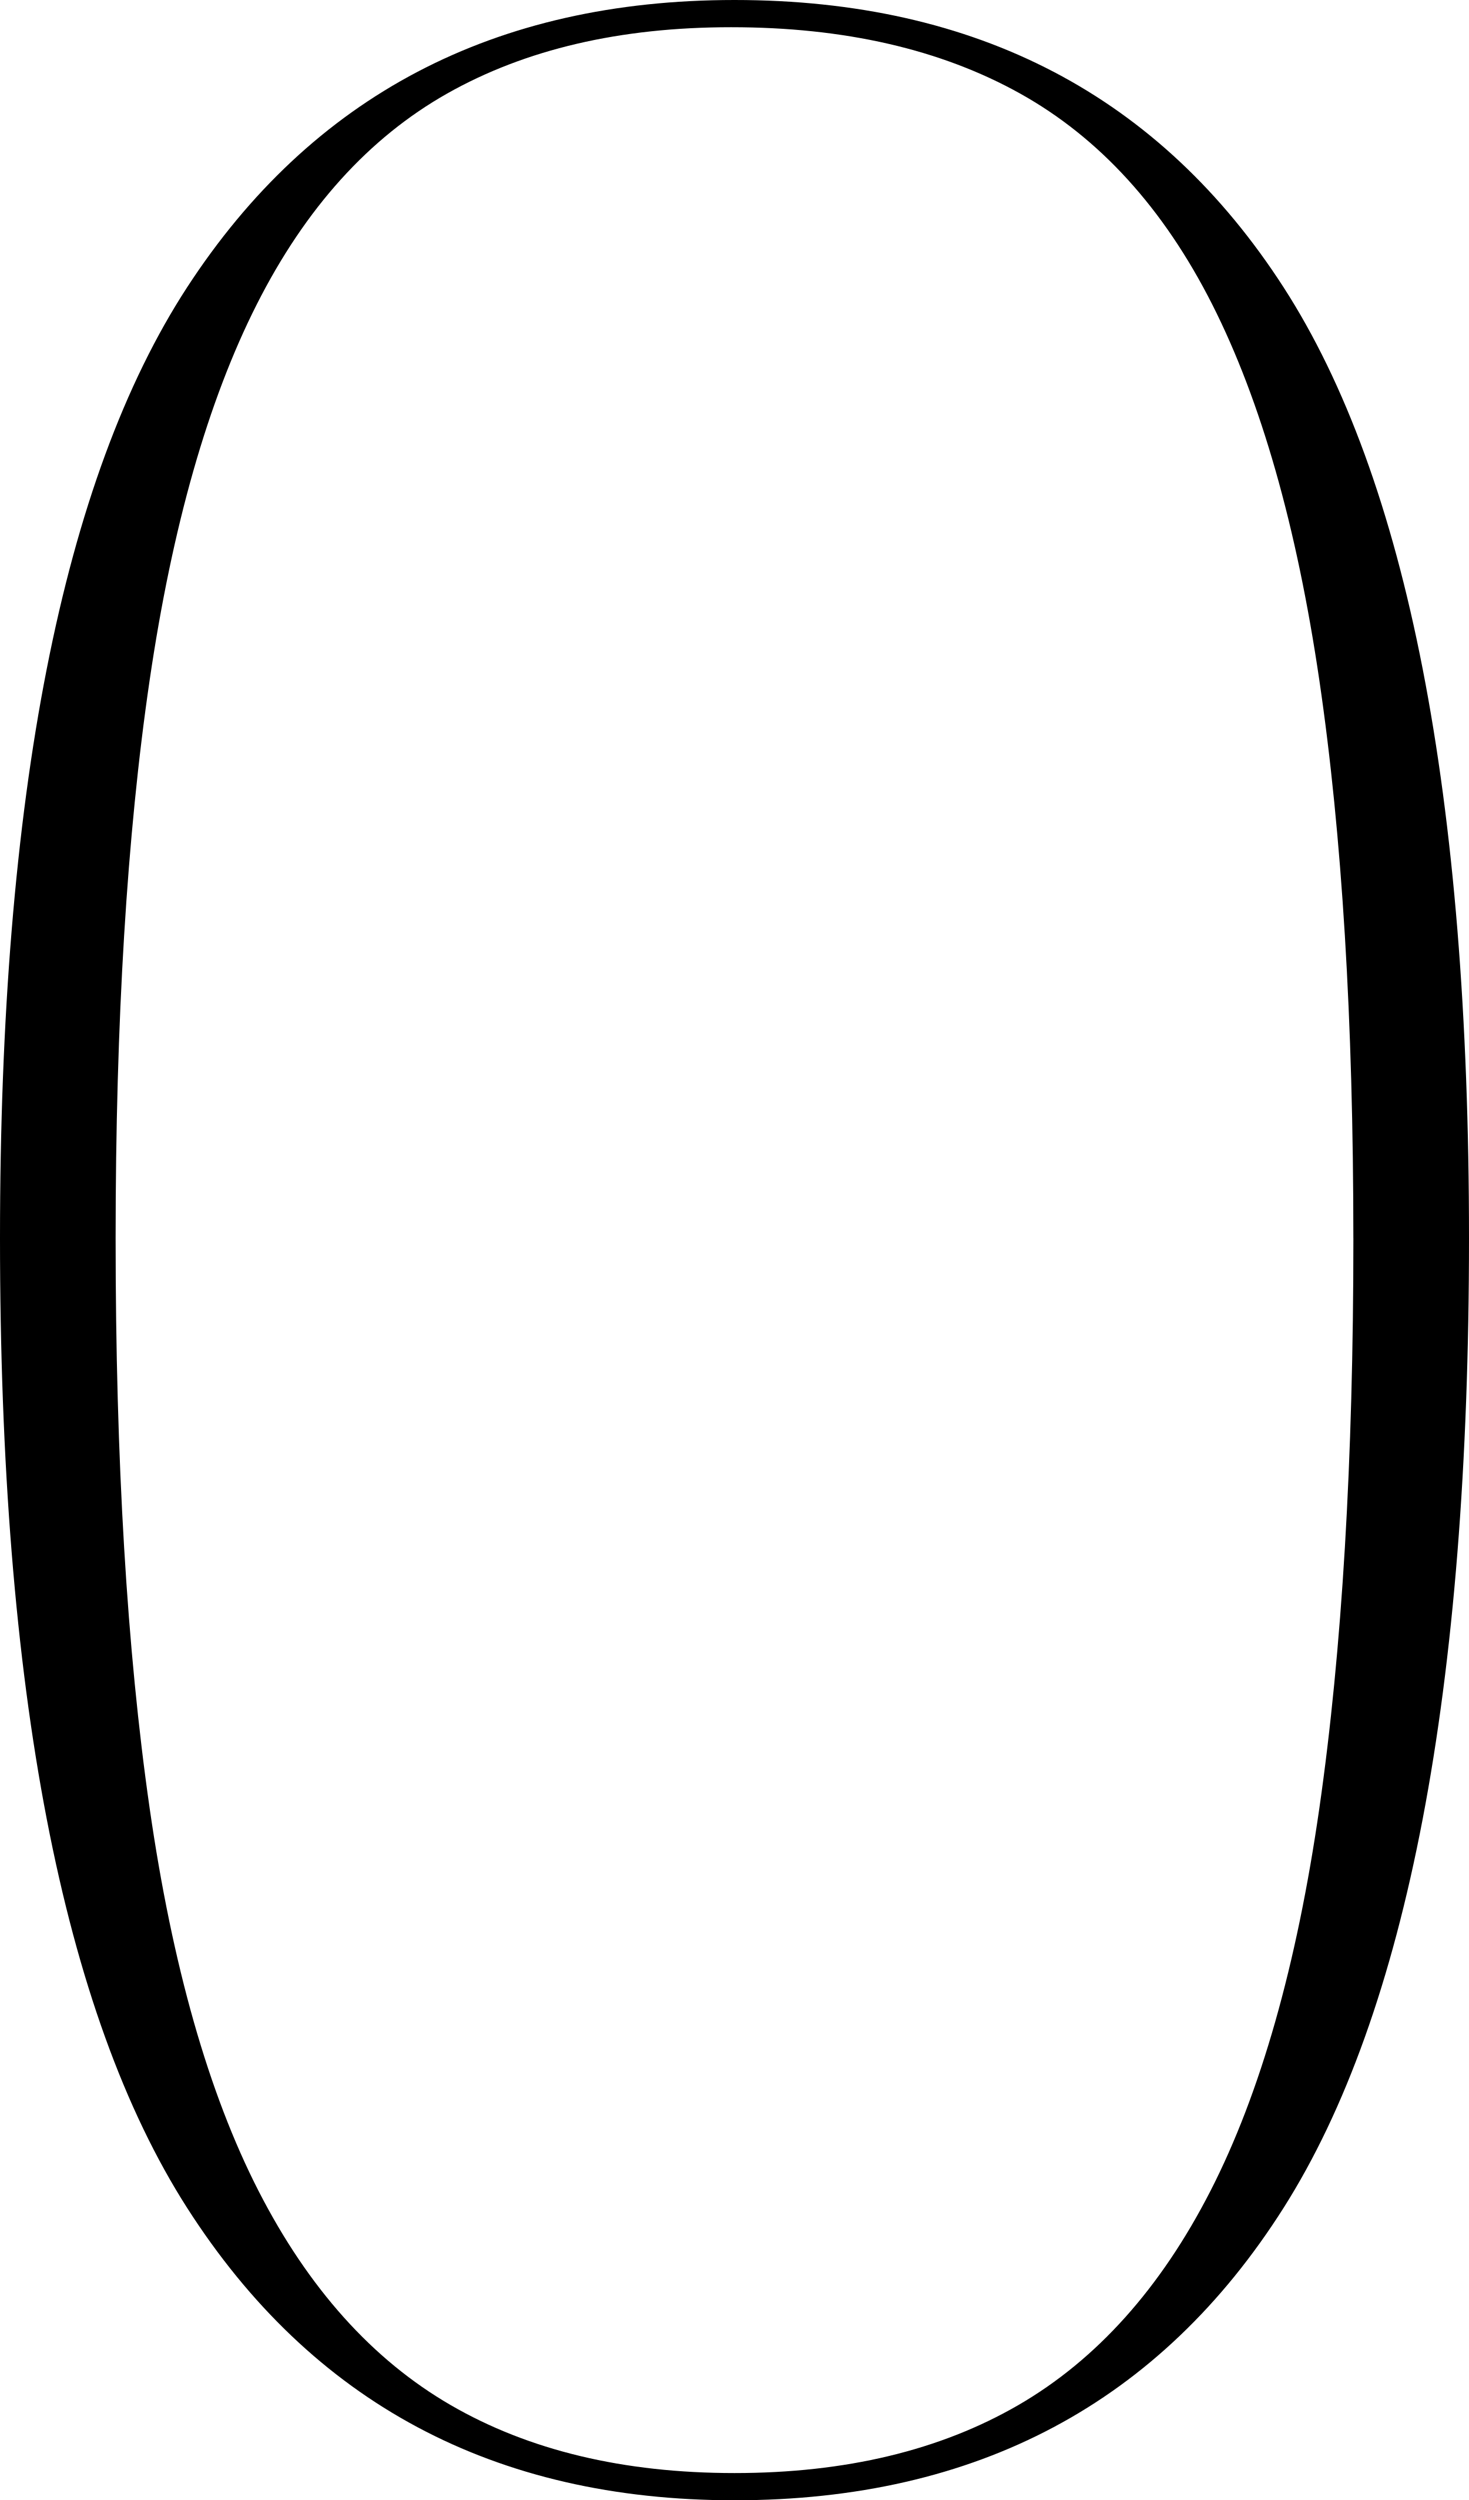
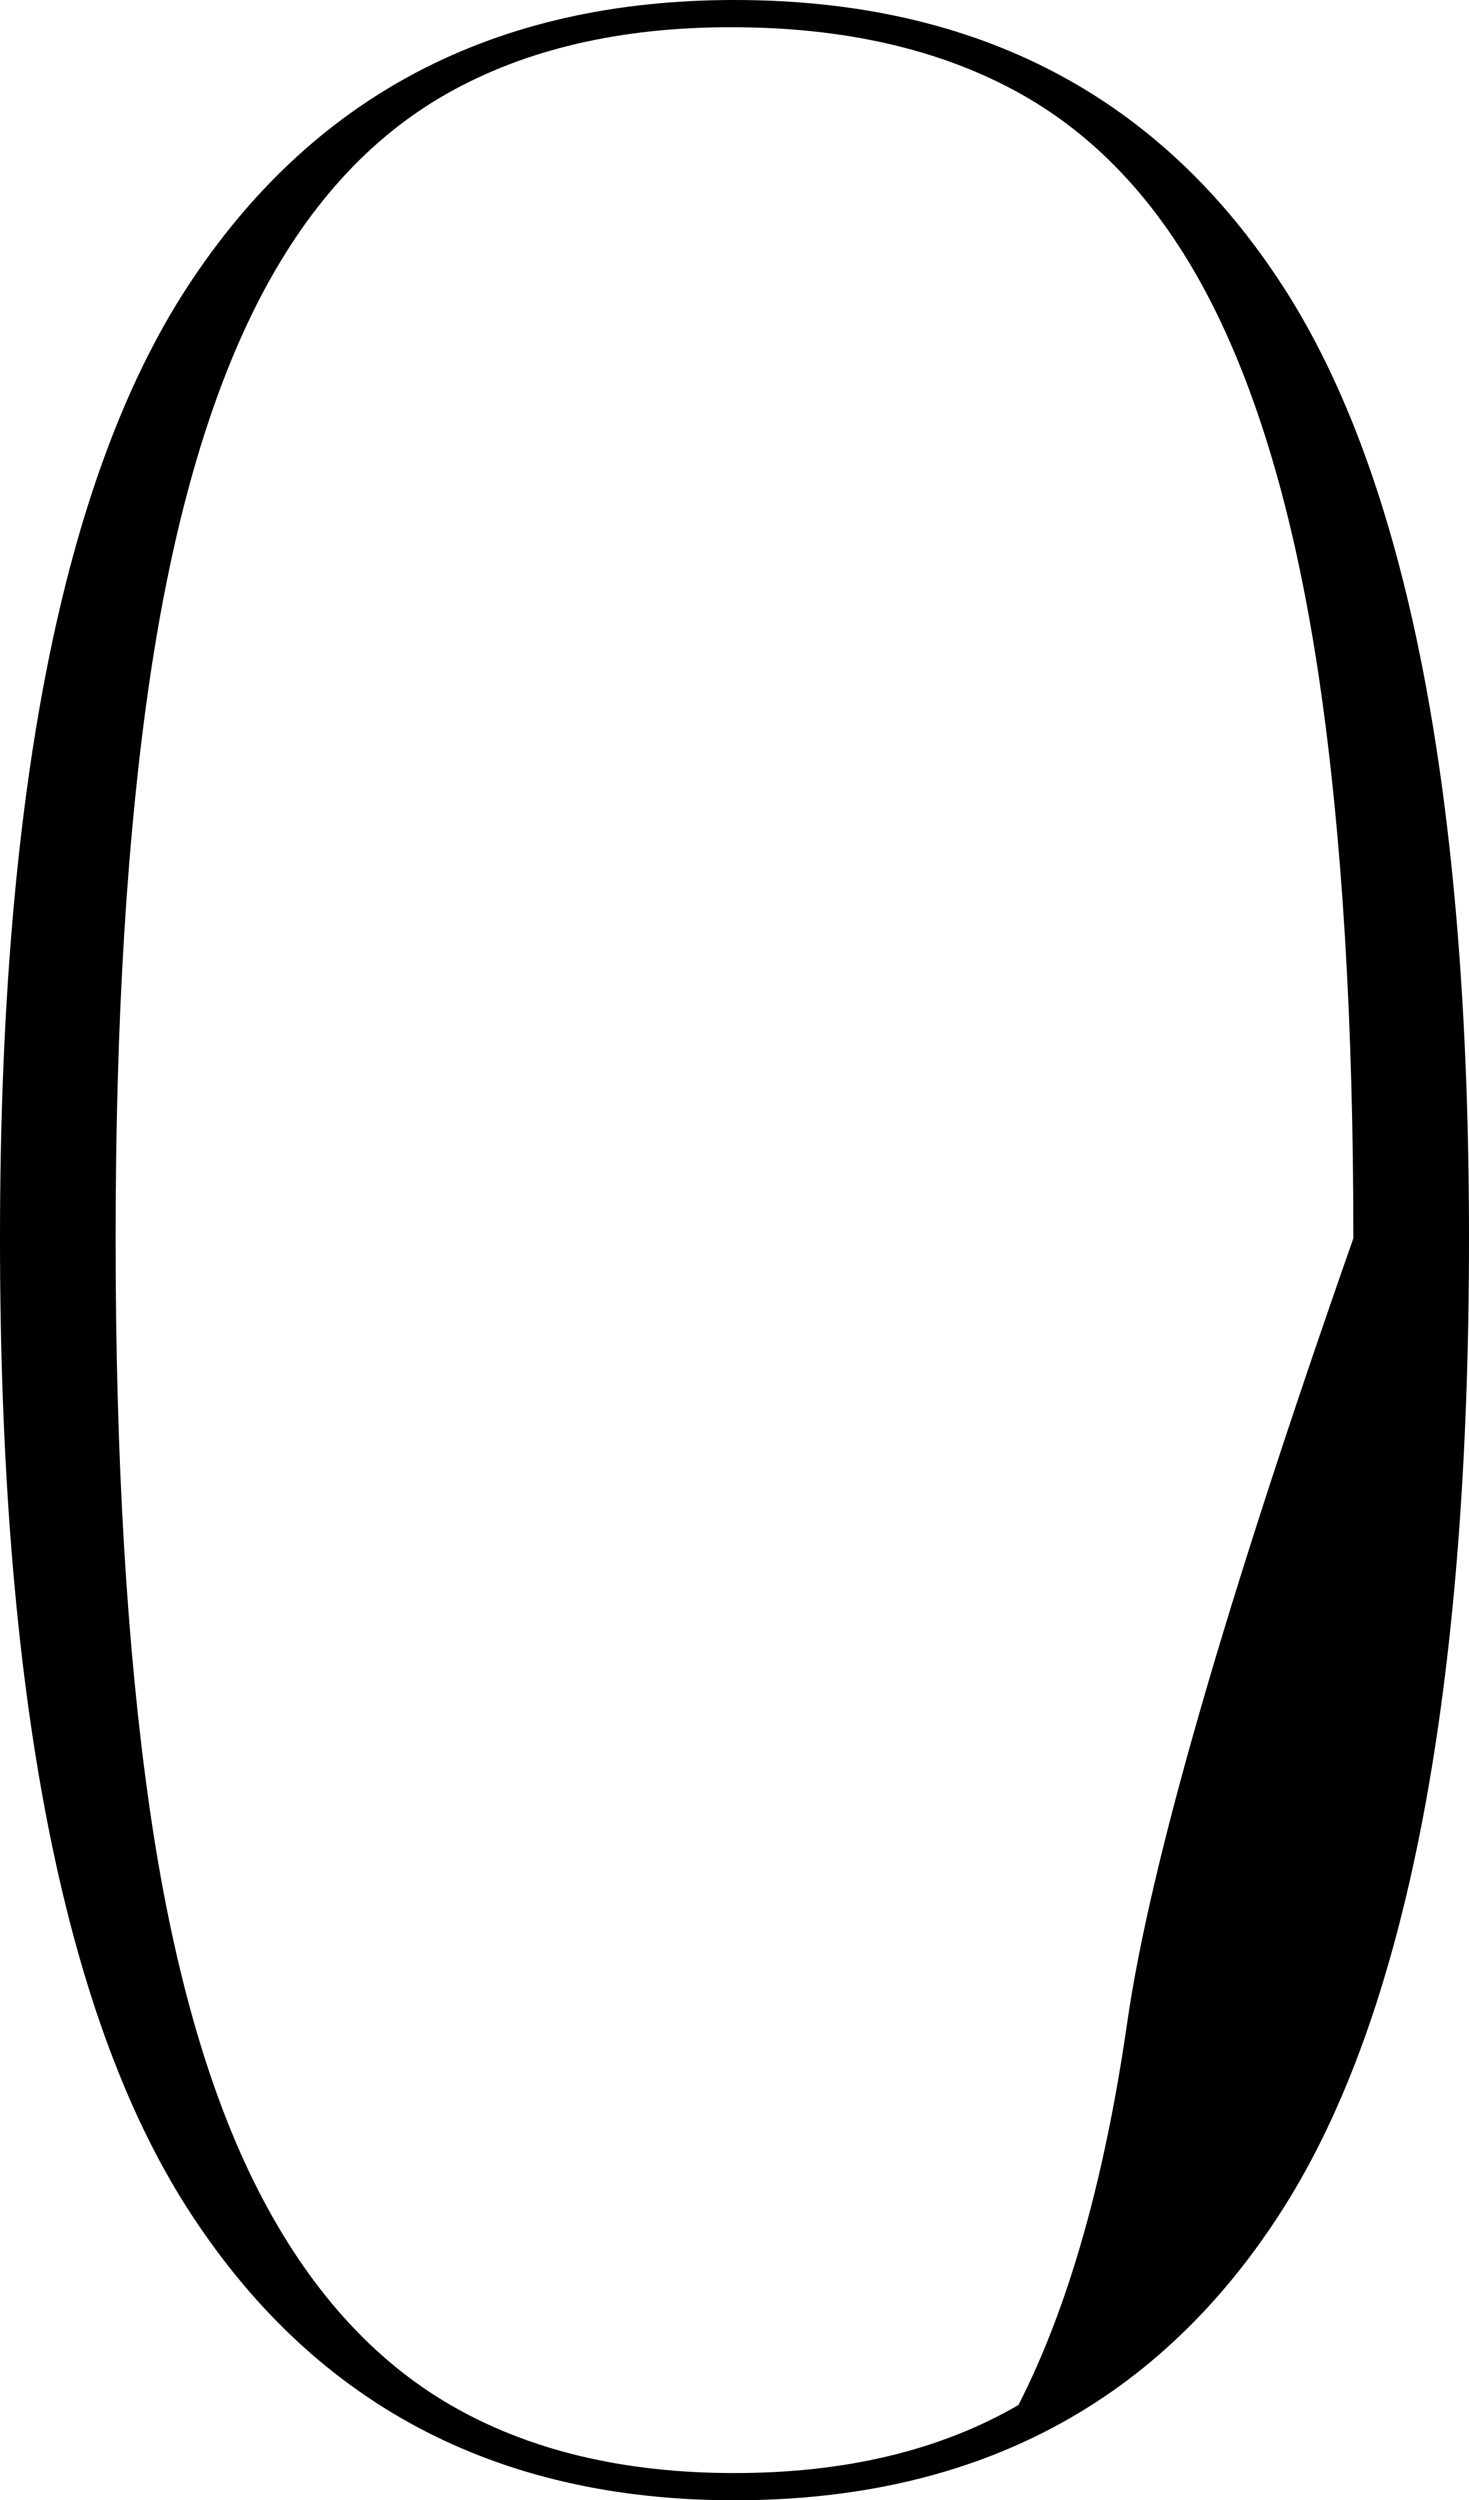
<svg xmlns="http://www.w3.org/2000/svg" width="235.008" height="399.84" viewBox="0 0 235.008 399.84">
-   <path id="パス_61" data-name="パス 61" d="M255.68-196.384q0,108.256-29.648,155.04T138.176,5.44q-57.664,0-87.584-46.784t-29.92-155.04q0-106.08,29.92-152.048T138.176-394.4q58.208,0,87.856,45.968T255.68-196.384Zm-18.5,0q0-52.224-5.44-89.216t-17.136-60.112q-11.7-23.12-30.736-33.728t-46.24-10.608q-26.656,0-45.424,10.608T61.744-345.712q-11.7,23.12-17.136,60.112t-5.44,89.216q0,53.312,5.44,91.12t17.408,61.2Q73.984-20.672,92.752-9.792t45.424,10.88q26.656,0,45.424-10.88t30.736-34.272q11.968-23.392,17.408-61.2T237.184-196.384Z" transform="translate(-20.672 394.4)" />
+   <path id="パス_61" data-name="パス 61" d="M255.68-196.384q0,108.256-29.648,155.04T138.176,5.44q-57.664,0-87.584-46.784t-29.92-155.04q0-106.08,29.92-152.048T138.176-394.4q58.208,0,87.856,45.968T255.68-196.384Zm-18.5,0q0-52.224-5.44-89.216t-17.136-60.112q-11.7-23.12-30.736-33.728t-46.24-10.608q-26.656,0-45.424,10.608T61.744-345.712q-11.7,23.12-17.136,60.112t-5.44,89.216q0,53.312,5.44,91.12t17.408,61.2Q73.984-20.672,92.752-9.792t45.424,10.88q26.656,0,45.424-10.88q11.968-23.392,17.408-61.2T237.184-196.384Z" transform="translate(-20.672 394.4)" />
</svg>